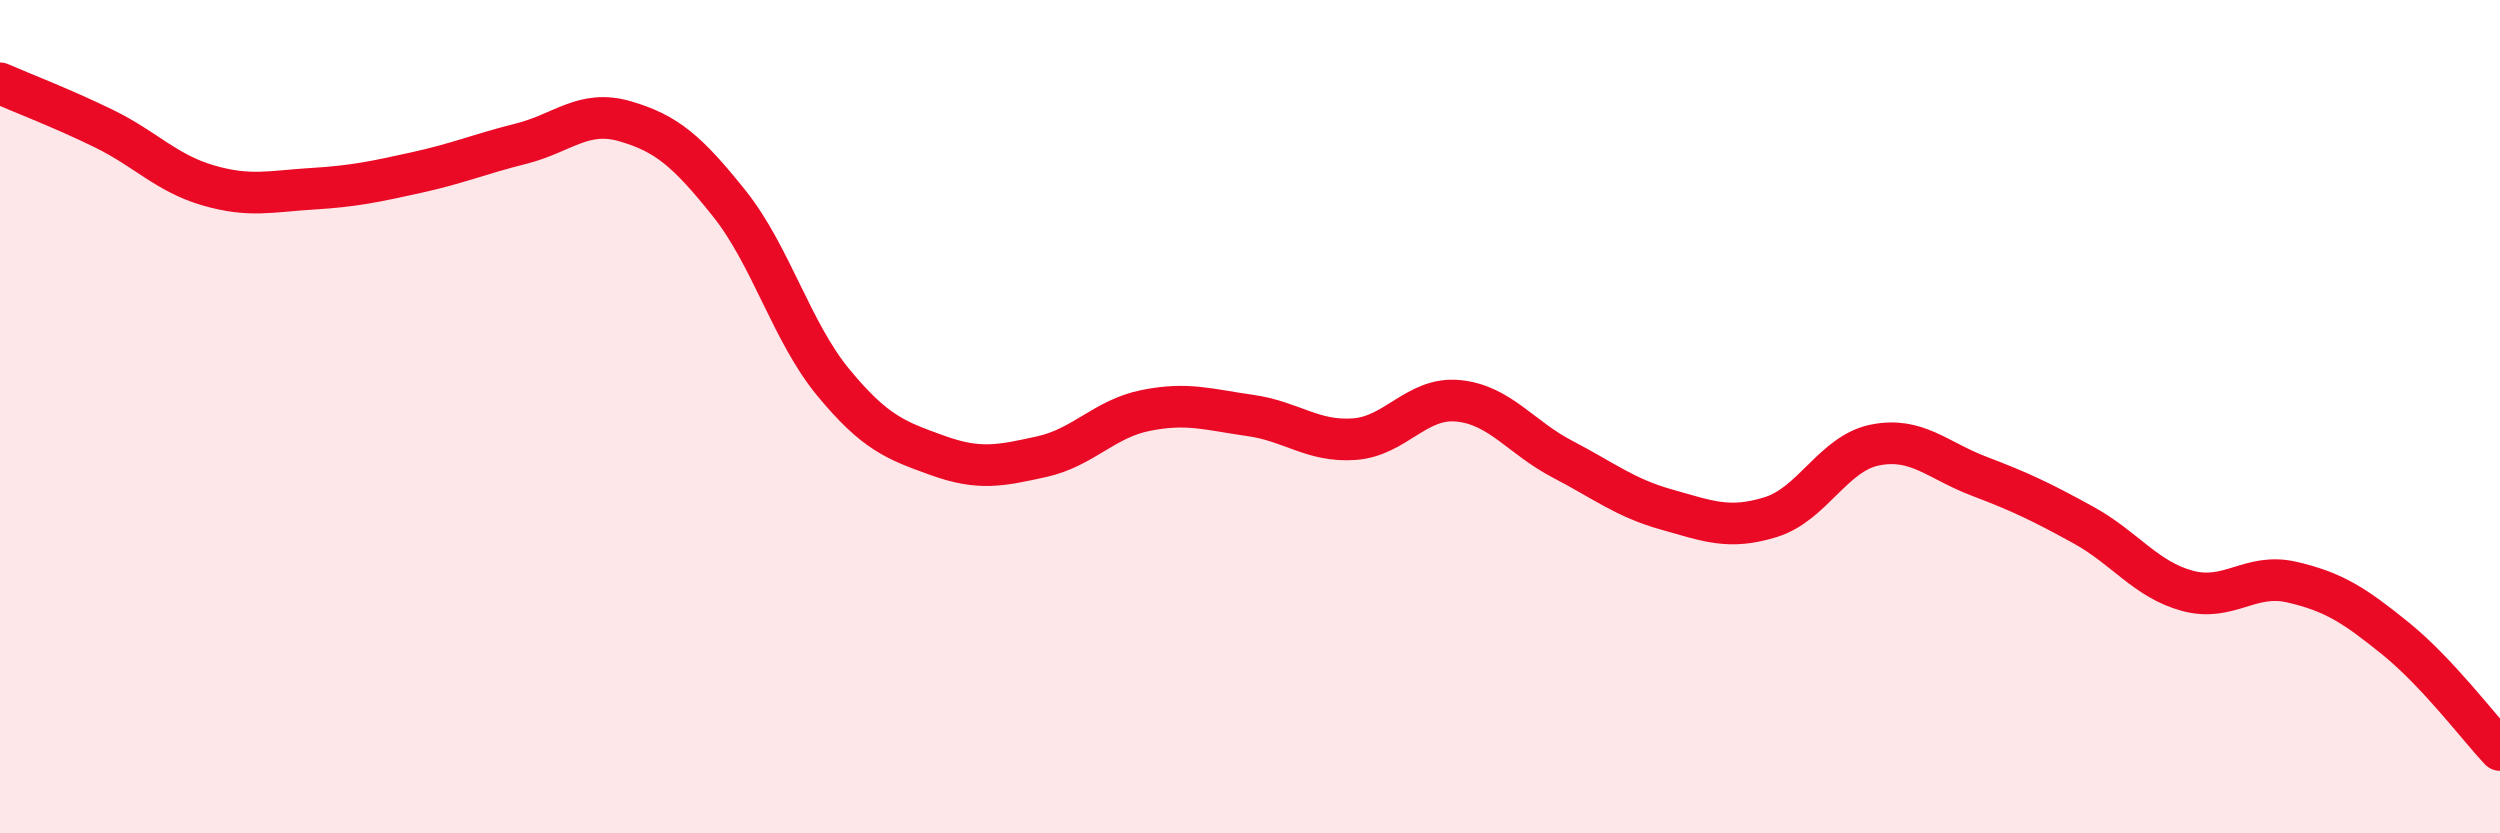
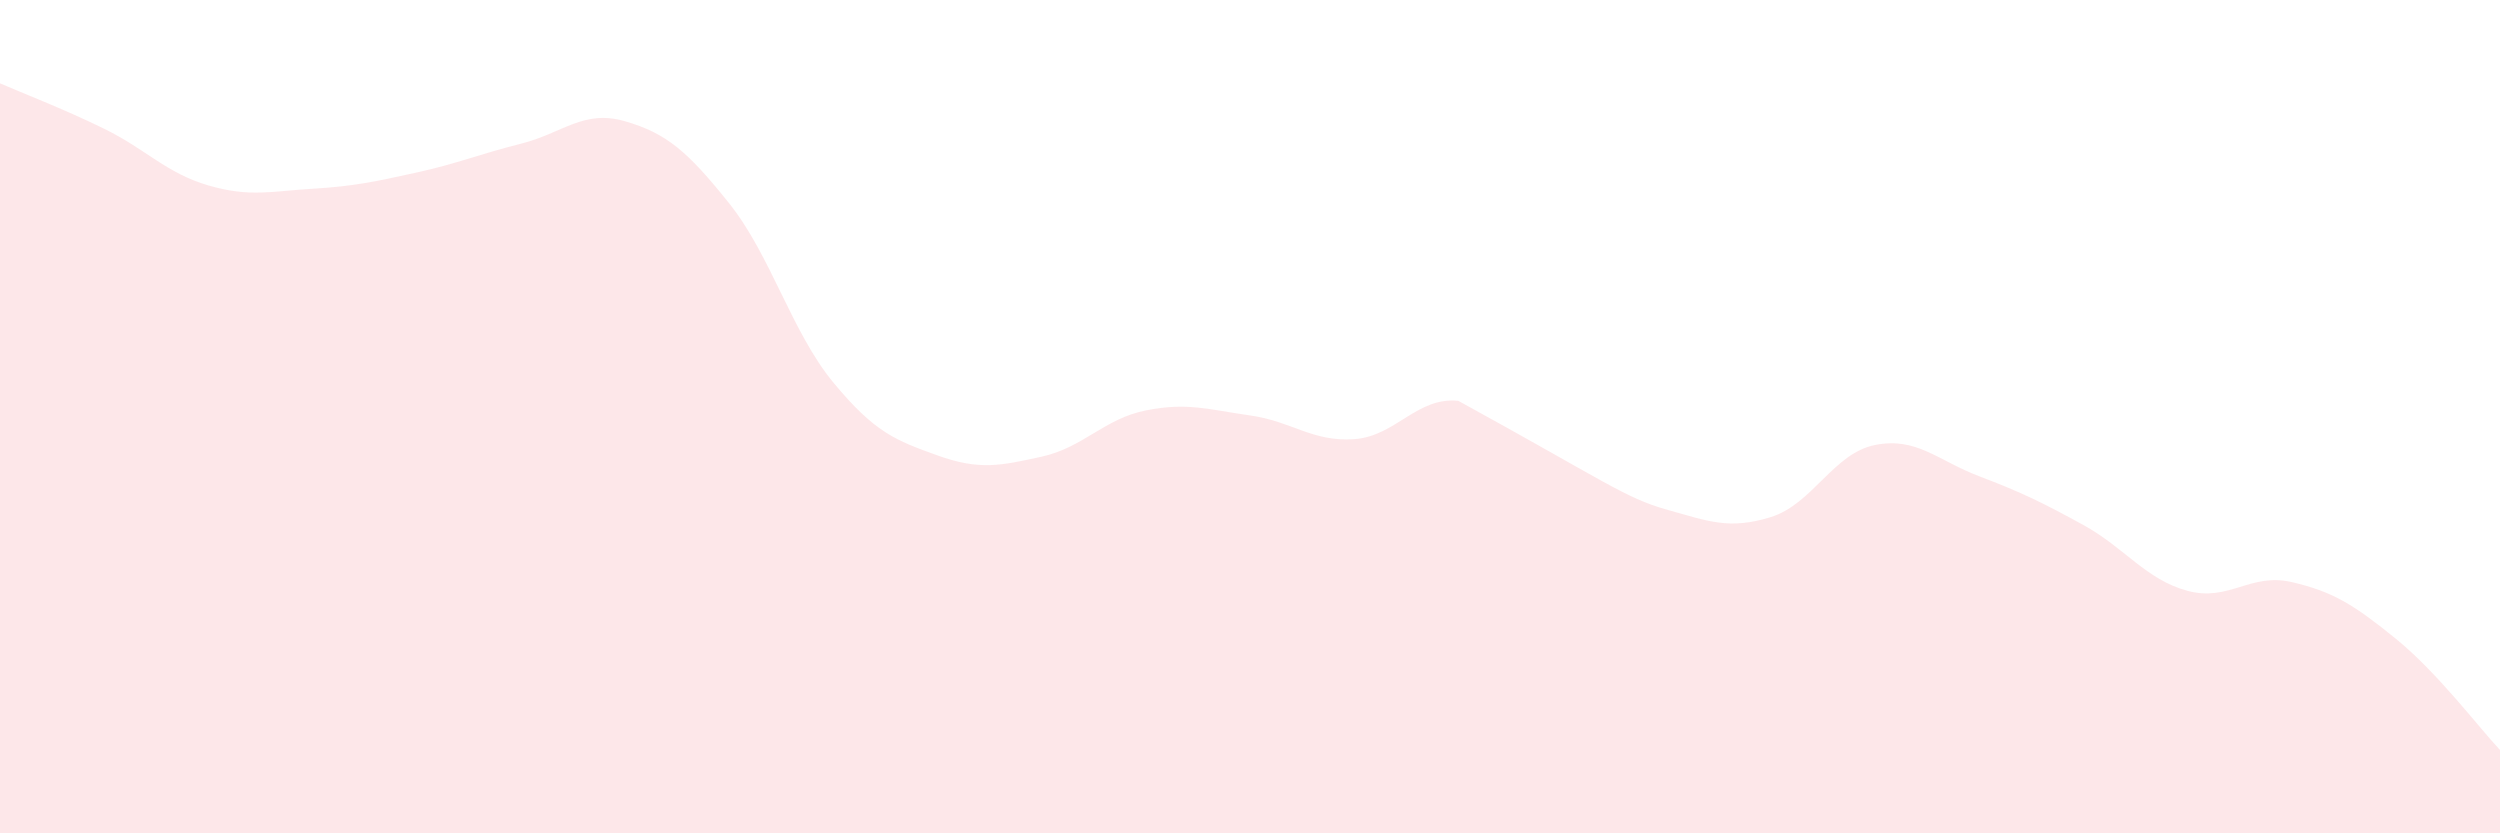
<svg xmlns="http://www.w3.org/2000/svg" width="60" height="20" viewBox="0 0 60 20">
-   <path d="M 0,2 C 0.5,2.22 1.5,2.6 2.5,3.09 C 3.5,3.58 4,4.16 5,4.45 C 6,4.74 6.5,4.59 7.5,4.53 C 8.5,4.47 9,4.36 10,4.14 C 11,3.92 11.5,3.7 12.5,3.45 C 13.5,3.2 14,2.62 15,2.91 C 16,3.2 16.5,3.63 17.5,4.88 C 18.5,6.13 19,7.97 20,9.18 C 21,10.39 21.5,10.57 22.5,10.93 C 23.5,11.29 24,11.18 25,10.96 C 26,10.74 26.5,10.05 27.5,9.85 C 28.5,9.65 29,9.83 30,9.97 C 31,10.11 31.5,10.61 32.5,10.54 C 33.5,10.47 34,9.52 35,9.62 C 36,9.72 36.5,10.5 37.5,11.02 C 38.5,11.54 39,11.95 40,12.23 C 41,12.51 41.5,12.72 42.5,12.41 C 43.5,12.1 44,10.88 45,10.68 C 46,10.48 46.5,11.05 47.5,11.43 C 48.5,11.81 49,12.05 50,12.6 C 51,13.15 51.5,13.91 52.5,14.18 C 53.5,14.45 54,13.74 55,13.97 C 56,14.2 56.5,14.52 57.5,15.33 C 58.5,16.14 59.5,17.47 60,18L60 20L0 20Z" fill="#EB0A25" opacity="0.1" stroke-linecap="round" stroke-linejoin="round" />
-   <path d="M 0,2 C 0.5,2.22 1.5,2.6 2.5,3.09 C 3.5,3.58 4,4.16 5,4.45 C 6,4.74 6.5,4.59 7.5,4.53 C 8.5,4.47 9,4.36 10,4.14 C 11,3.92 11.5,3.7 12.5,3.45 C 13.5,3.2 14,2.62 15,2.91 C 16,3.2 16.5,3.63 17.5,4.88 C 18.5,6.13 19,7.97 20,9.18 C 21,10.39 21.5,10.57 22.5,10.93 C 23.5,11.29 24,11.18 25,10.96 C 26,10.74 26.5,10.05 27.5,9.85 C 28.5,9.65 29,9.83 30,9.97 C 31,10.11 31.5,10.61 32.5,10.54 C 33.5,10.47 34,9.52 35,9.62 C 36,9.72 36.5,10.5 37.5,11.02 C 38.5,11.54 39,11.95 40,12.23 C 41,12.51 41.5,12.72 42.5,12.41 C 43.5,12.1 44,10.88 45,10.68 C 46,10.48 46.5,11.05 47.5,11.43 C 48.5,11.81 49,12.05 50,12.6 C 51,13.15 51.5,13.91 52.5,14.18 C 53.5,14.45 54,13.74 55,13.97 C 56,14.2 56.5,14.52 57.5,15.33 C 58.5,16.14 59.5,17.47 60,18" stroke="#EB0A25" stroke-width="1" fill="none" stroke-linecap="round" stroke-linejoin="round" />
+   <path d="M 0,2 C 0.5,2.22 1.5,2.6 2.5,3.09 C 3.5,3.58 4,4.16 5,4.45 C 6,4.74 6.5,4.59 7.5,4.53 C 8.5,4.47 9,4.36 10,4.14 C 11,3.92 11.5,3.7 12.5,3.45 C 13.5,3.2 14,2.62 15,2.91 C 16,3.2 16.5,3.63 17.5,4.88 C 18.5,6.13 19,7.97 20,9.18 C 21,10.39 21.5,10.57 22.5,10.93 C 23.5,11.29 24,11.18 25,10.96 C 26,10.74 26.5,10.05 27.5,9.85 C 28.5,9.65 29,9.83 30,9.97 C 31,10.11 31.5,10.61 32.5,10.54 C 33.5,10.47 34,9.52 35,9.62 C 38.5,11.54 39,11.95 40,12.23 C 41,12.51 41.5,12.72 42.5,12.41 C 43.5,12.1 44,10.88 45,10.68 C 46,10.48 46.5,11.05 47.5,11.43 C 48.5,11.81 49,12.05 50,12.6 C 51,13.15 51.5,13.91 52.5,14.18 C 53.5,14.45 54,13.74 55,13.97 C 56,14.2 56.5,14.52 57.5,15.33 C 58.5,16.14 59.5,17.47 60,18L60 20L0 20Z" fill="#EB0A25" opacity="0.1" stroke-linecap="round" stroke-linejoin="round" />
</svg>